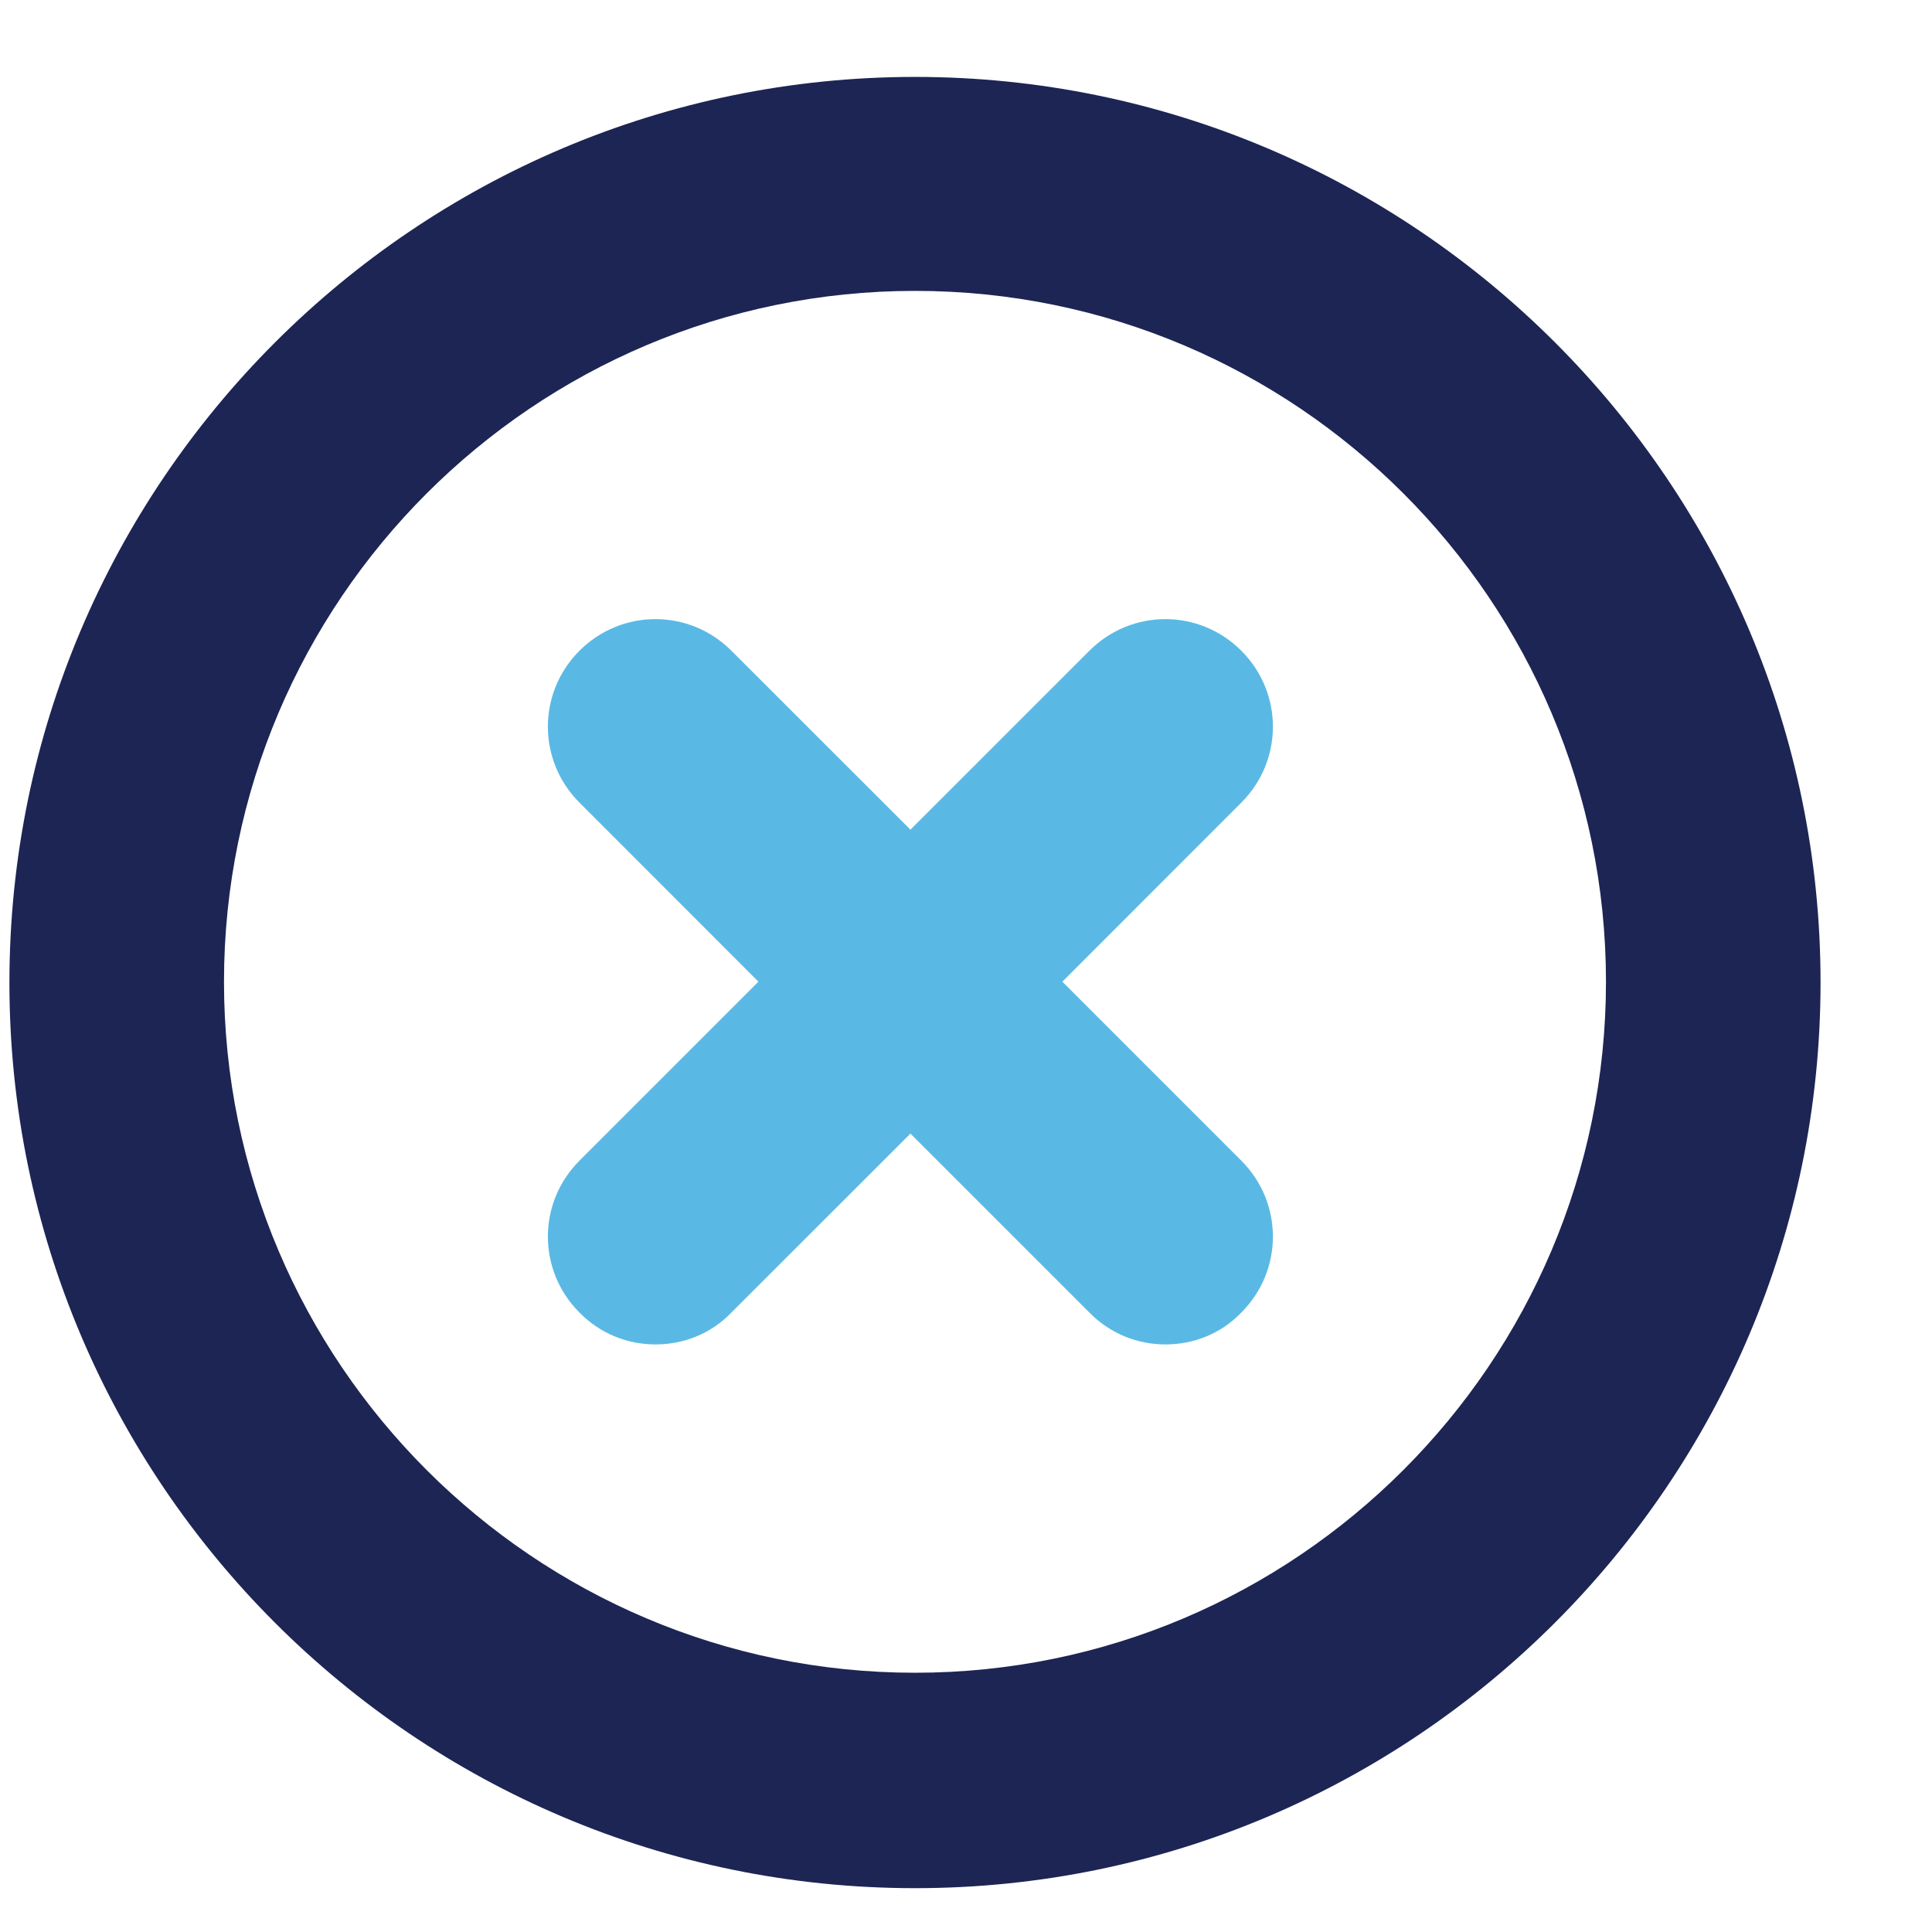
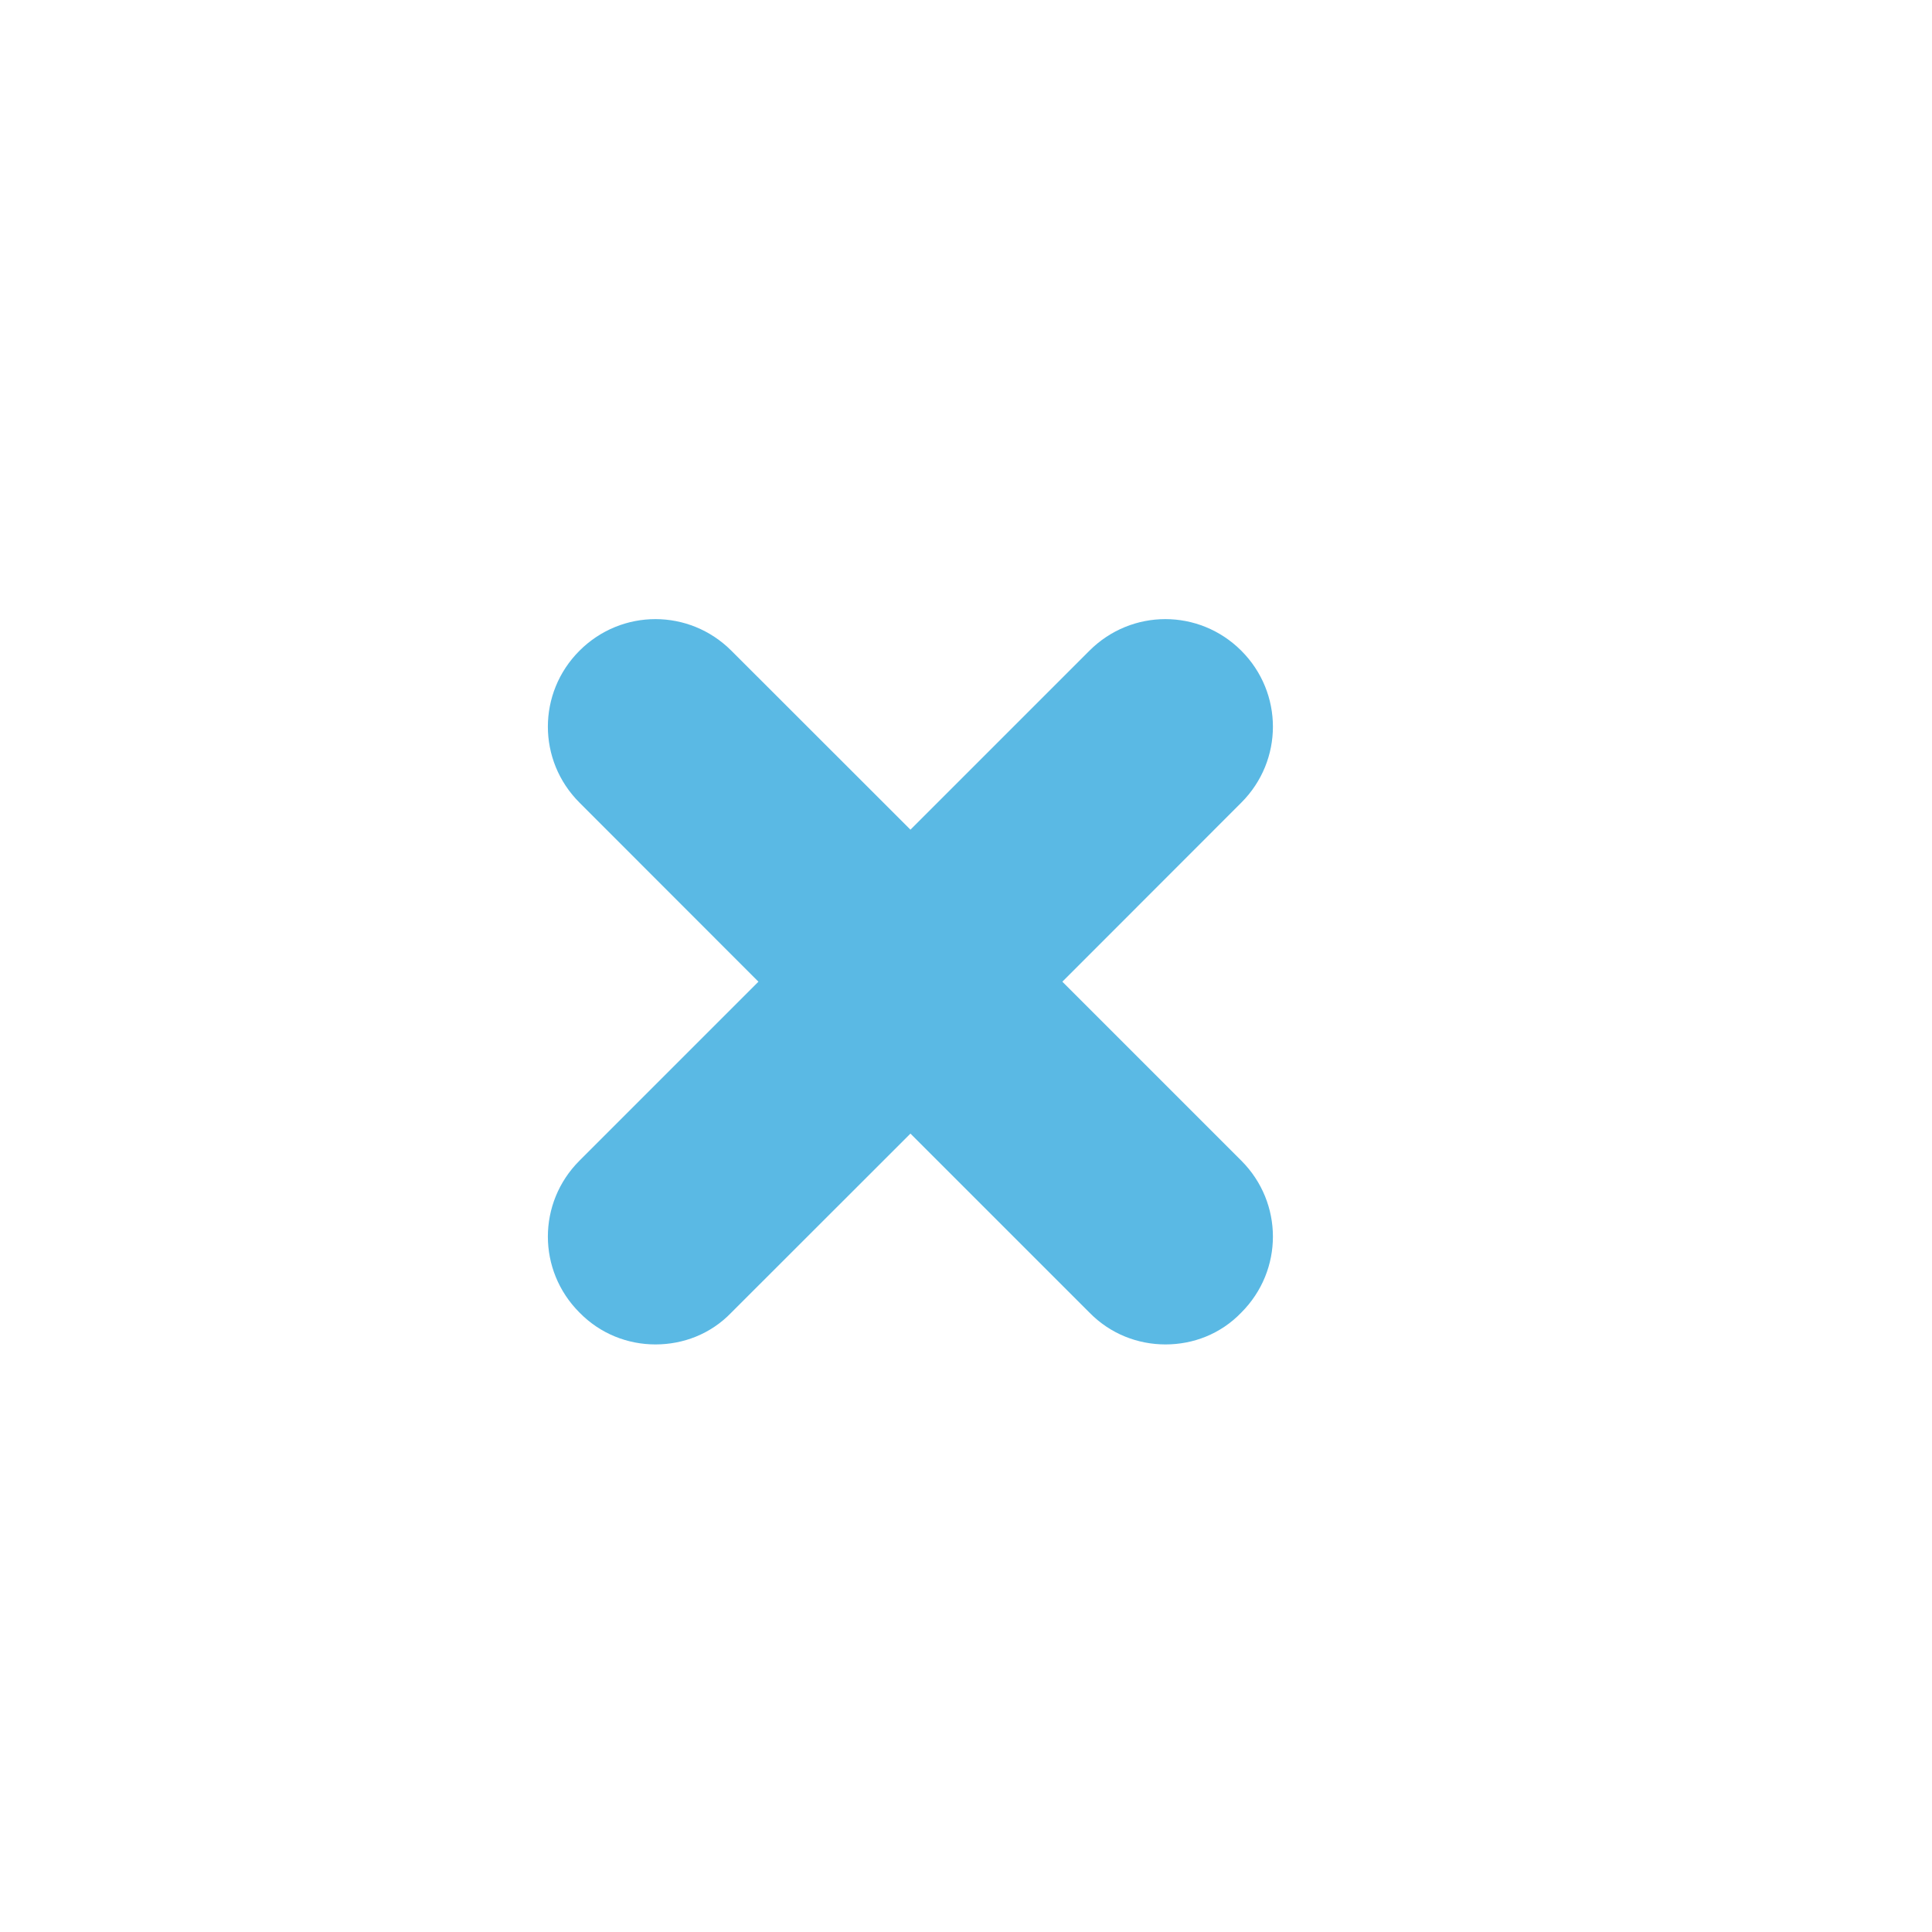
<svg xmlns="http://www.w3.org/2000/svg" width="16" height="16" viewBox="0 0 16 16" fill="none">
-   <path d="M7.578 15.637C3.442 15.637 0.078 12.274 0.078 8.138C0.078 4.002 3.442 0.637 7.578 0.637C11.713 0.637 15.077 4.001 15.077 8.136C15.077 12.271 11.715 15.637 7.578 15.637ZM7.578 2.409C4.42 2.409 1.855 4.978 1.855 8.131C1.855 11.285 4.424 13.853 7.578 13.853C10.731 13.853 13.3 11.285 13.3 8.131C13.3 4.978 10.737 2.409 7.578 2.409Z" fill="#1C2554" />
  <path d="M8.798 8.13L10.28 6.647C10.629 6.298 10.629 5.738 10.28 5.389C9.931 5.04 9.371 5.04 9.022 5.389L7.54 6.871L6.057 5.389C5.708 5.04 5.148 5.04 4.799 5.389C4.45 5.738 4.45 6.298 4.799 6.647L6.281 8.13L4.799 9.612C4.45 9.961 4.45 10.521 4.799 10.87C4.972 11.047 5.2 11.134 5.428 11.134C5.657 11.134 5.885 11.049 6.057 10.87L7.54 9.388L9.022 10.87C9.195 11.047 9.423 11.134 9.652 11.134C9.88 11.134 10.108 11.049 10.28 10.87C10.629 10.521 10.629 9.961 10.28 9.612L8.798 8.13Z" fill="#5AB9E4" />
</svg>